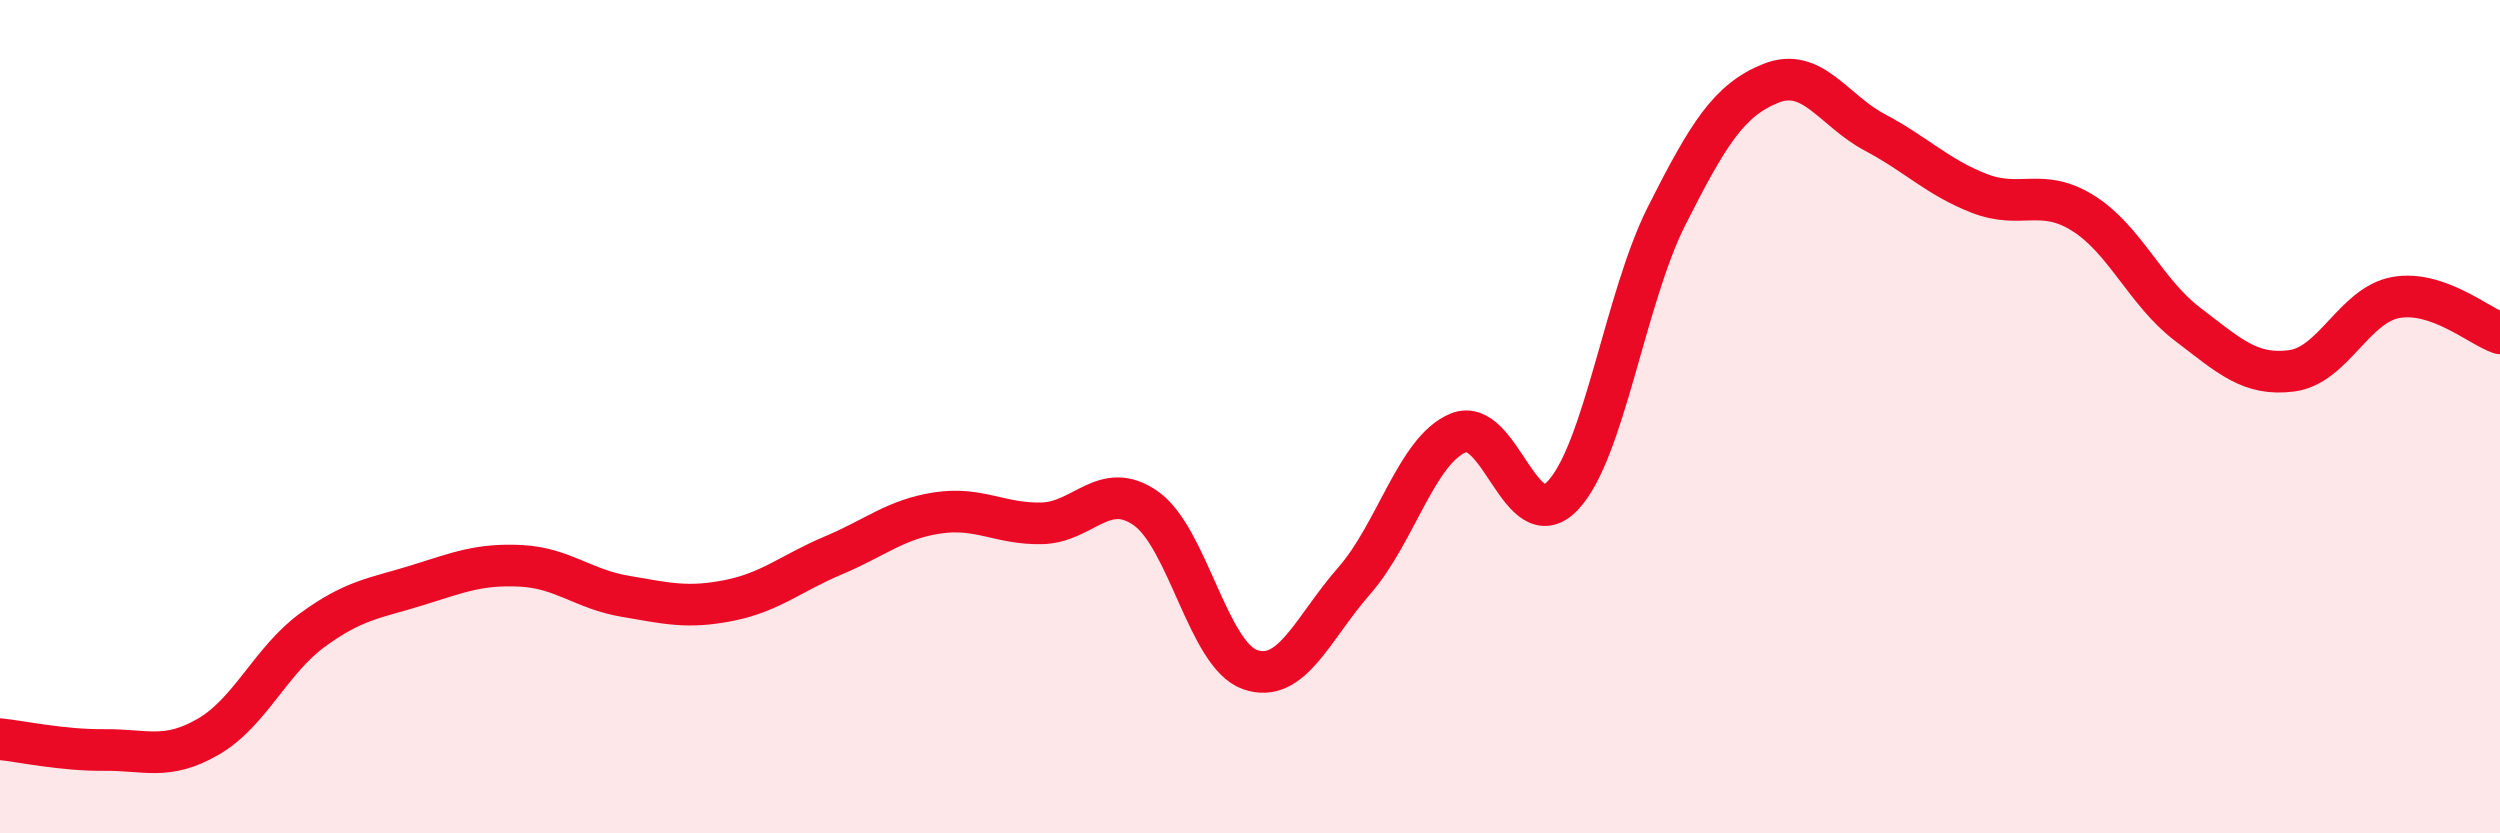
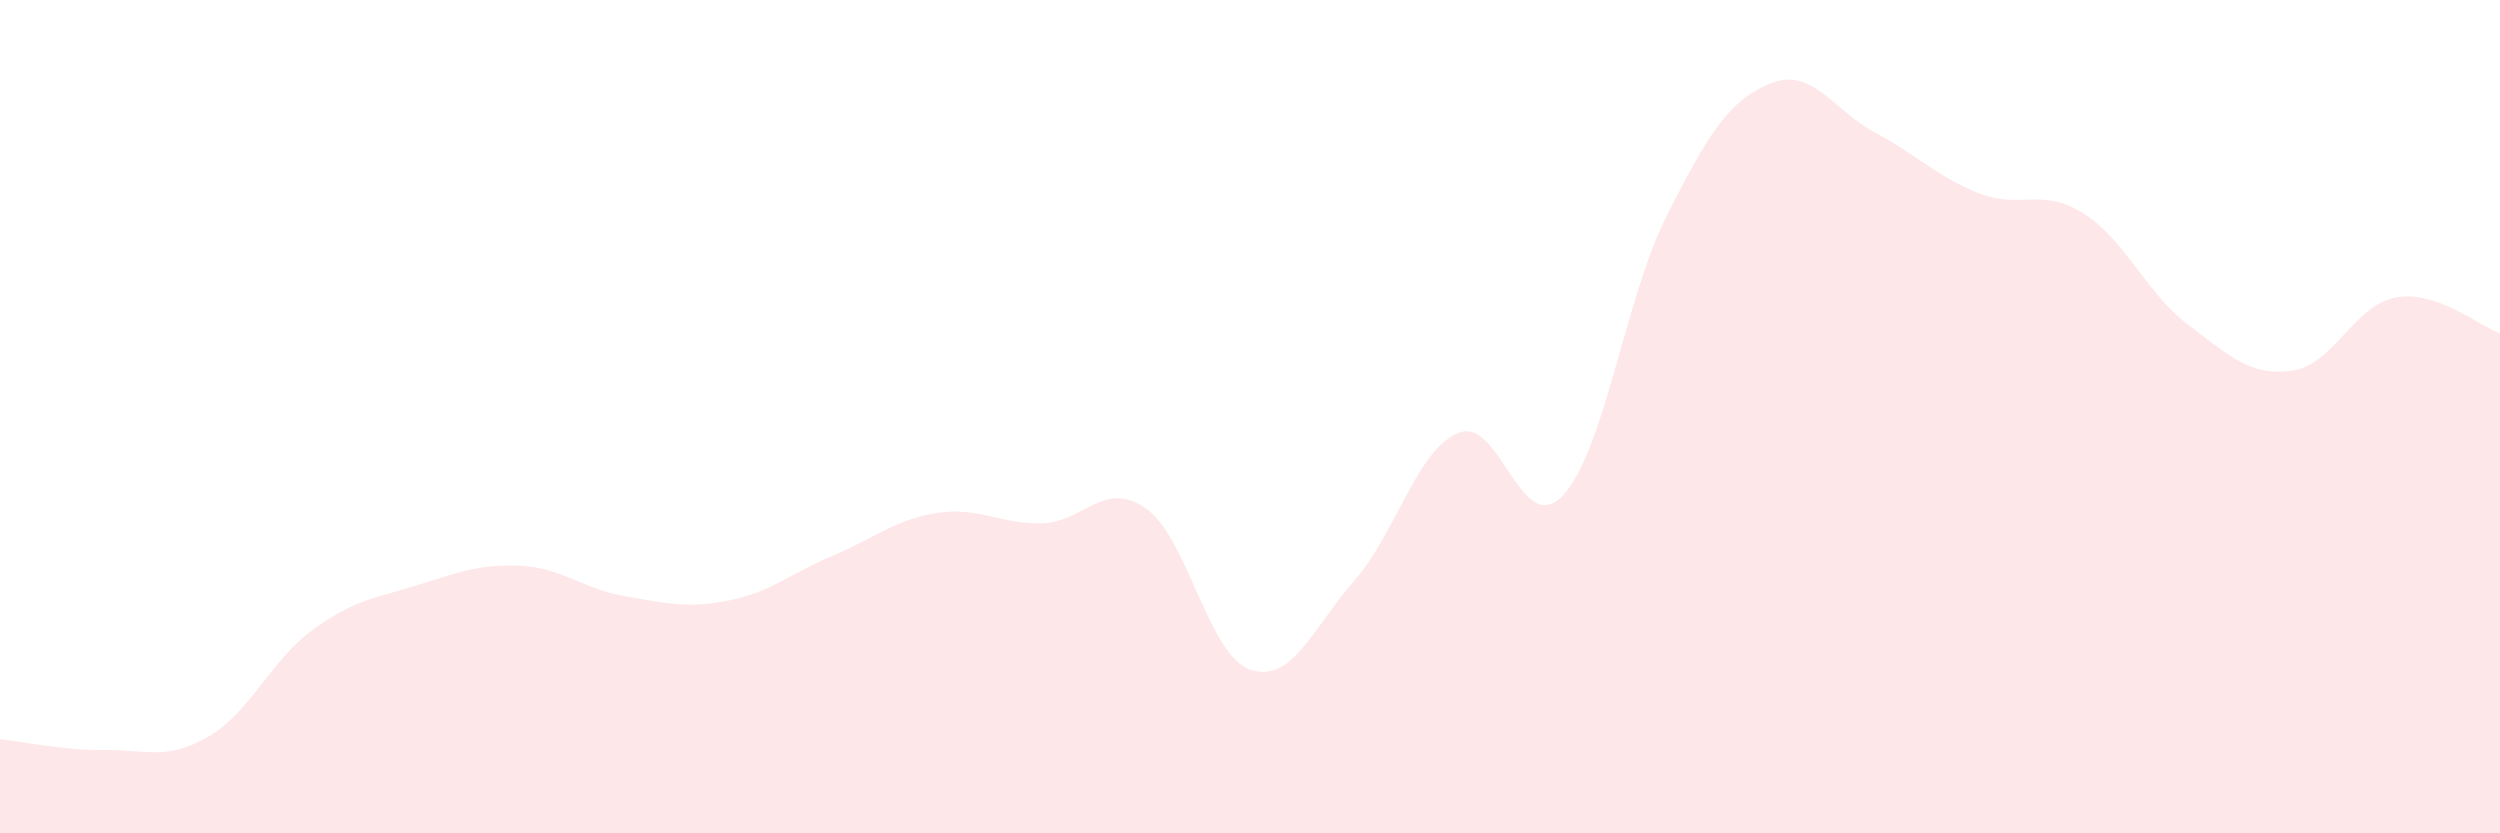
<svg xmlns="http://www.w3.org/2000/svg" width="60" height="20" viewBox="0 0 60 20">
  <path d="M 0,17.74 C 0.5,17.79 1.5,18.01 2.5,18 C 3.5,17.99 4,18.26 5,17.68 C 6,17.1 6.5,15.85 7.5,15.12 C 8.5,14.39 9,14.36 10,14.05 C 11,13.74 11.5,13.53 12.5,13.58 C 13.5,13.63 14,14.14 15,14.31 C 16,14.48 16.5,14.61 17.5,14.41 C 18.5,14.21 19,13.75 20,13.33 C 21,12.91 21.5,12.46 22.5,12.31 C 23.5,12.16 24,12.58 25,12.56 C 26,12.54 26.5,11.5 27.5,12.2 C 28.5,12.9 29,15.72 30,16.07 C 31,16.42 31.5,15.08 32.5,13.94 C 33.5,12.8 34,10.8 35,10.39 C 36,9.98 36.5,12.94 37.5,11.9 C 38.5,10.86 39,7.16 40,5.18 C 41,3.2 41.5,2.4 42.5,2 C 43.5,1.6 44,2.65 45,3.18 C 46,3.71 46.5,4.25 47.5,4.64 C 48.5,5.03 49,4.49 50,5.12 C 51,5.75 51.5,7.02 52.5,7.78 C 53.5,8.54 54,9.03 55,8.9 C 56,8.77 56.5,7.32 57.5,7.14 C 58.5,6.96 59.5,7.83 60,8L60 20L0 20Z" fill="#EB0A25" opacity="0.1" stroke-linecap="round" stroke-linejoin="round" />
-   <path d="M 0,17.74 C 0.5,17.79 1.5,18.01 2.5,18 C 3.5,17.99 4,18.26 5,17.68 C 6,17.1 6.5,15.85 7.5,15.12 C 8.5,14.39 9,14.36 10,14.05 C 11,13.74 11.5,13.53 12.5,13.58 C 13.5,13.63 14,14.14 15,14.31 C 16,14.48 16.5,14.61 17.5,14.41 C 18.5,14.21 19,13.75 20,13.33 C 21,12.91 21.5,12.46 22.5,12.31 C 23.5,12.16 24,12.58 25,12.56 C 26,12.54 26.5,11.5 27.5,12.2 C 28.5,12.9 29,15.72 30,16.07 C 31,16.42 31.5,15.08 32.5,13.94 C 33.5,12.8 34,10.8 35,10.39 C 36,9.98 36.5,12.94 37.5,11.9 C 38.5,10.86 39,7.16 40,5.18 C 41,3.2 41.5,2.4 42.5,2 C 43.5,1.6 44,2.65 45,3.18 C 46,3.71 46.5,4.25 47.5,4.64 C 48.5,5.03 49,4.49 50,5.12 C 51,5.75 51.5,7.02 52.5,7.78 C 53.5,8.54 54,9.03 55,8.9 C 56,8.77 56.5,7.32 57.5,7.14 C 58.5,6.96 59.5,7.83 60,8" stroke="#EB0A25" stroke-width="1" fill="none" stroke-linecap="round" stroke-linejoin="round" />
</svg>